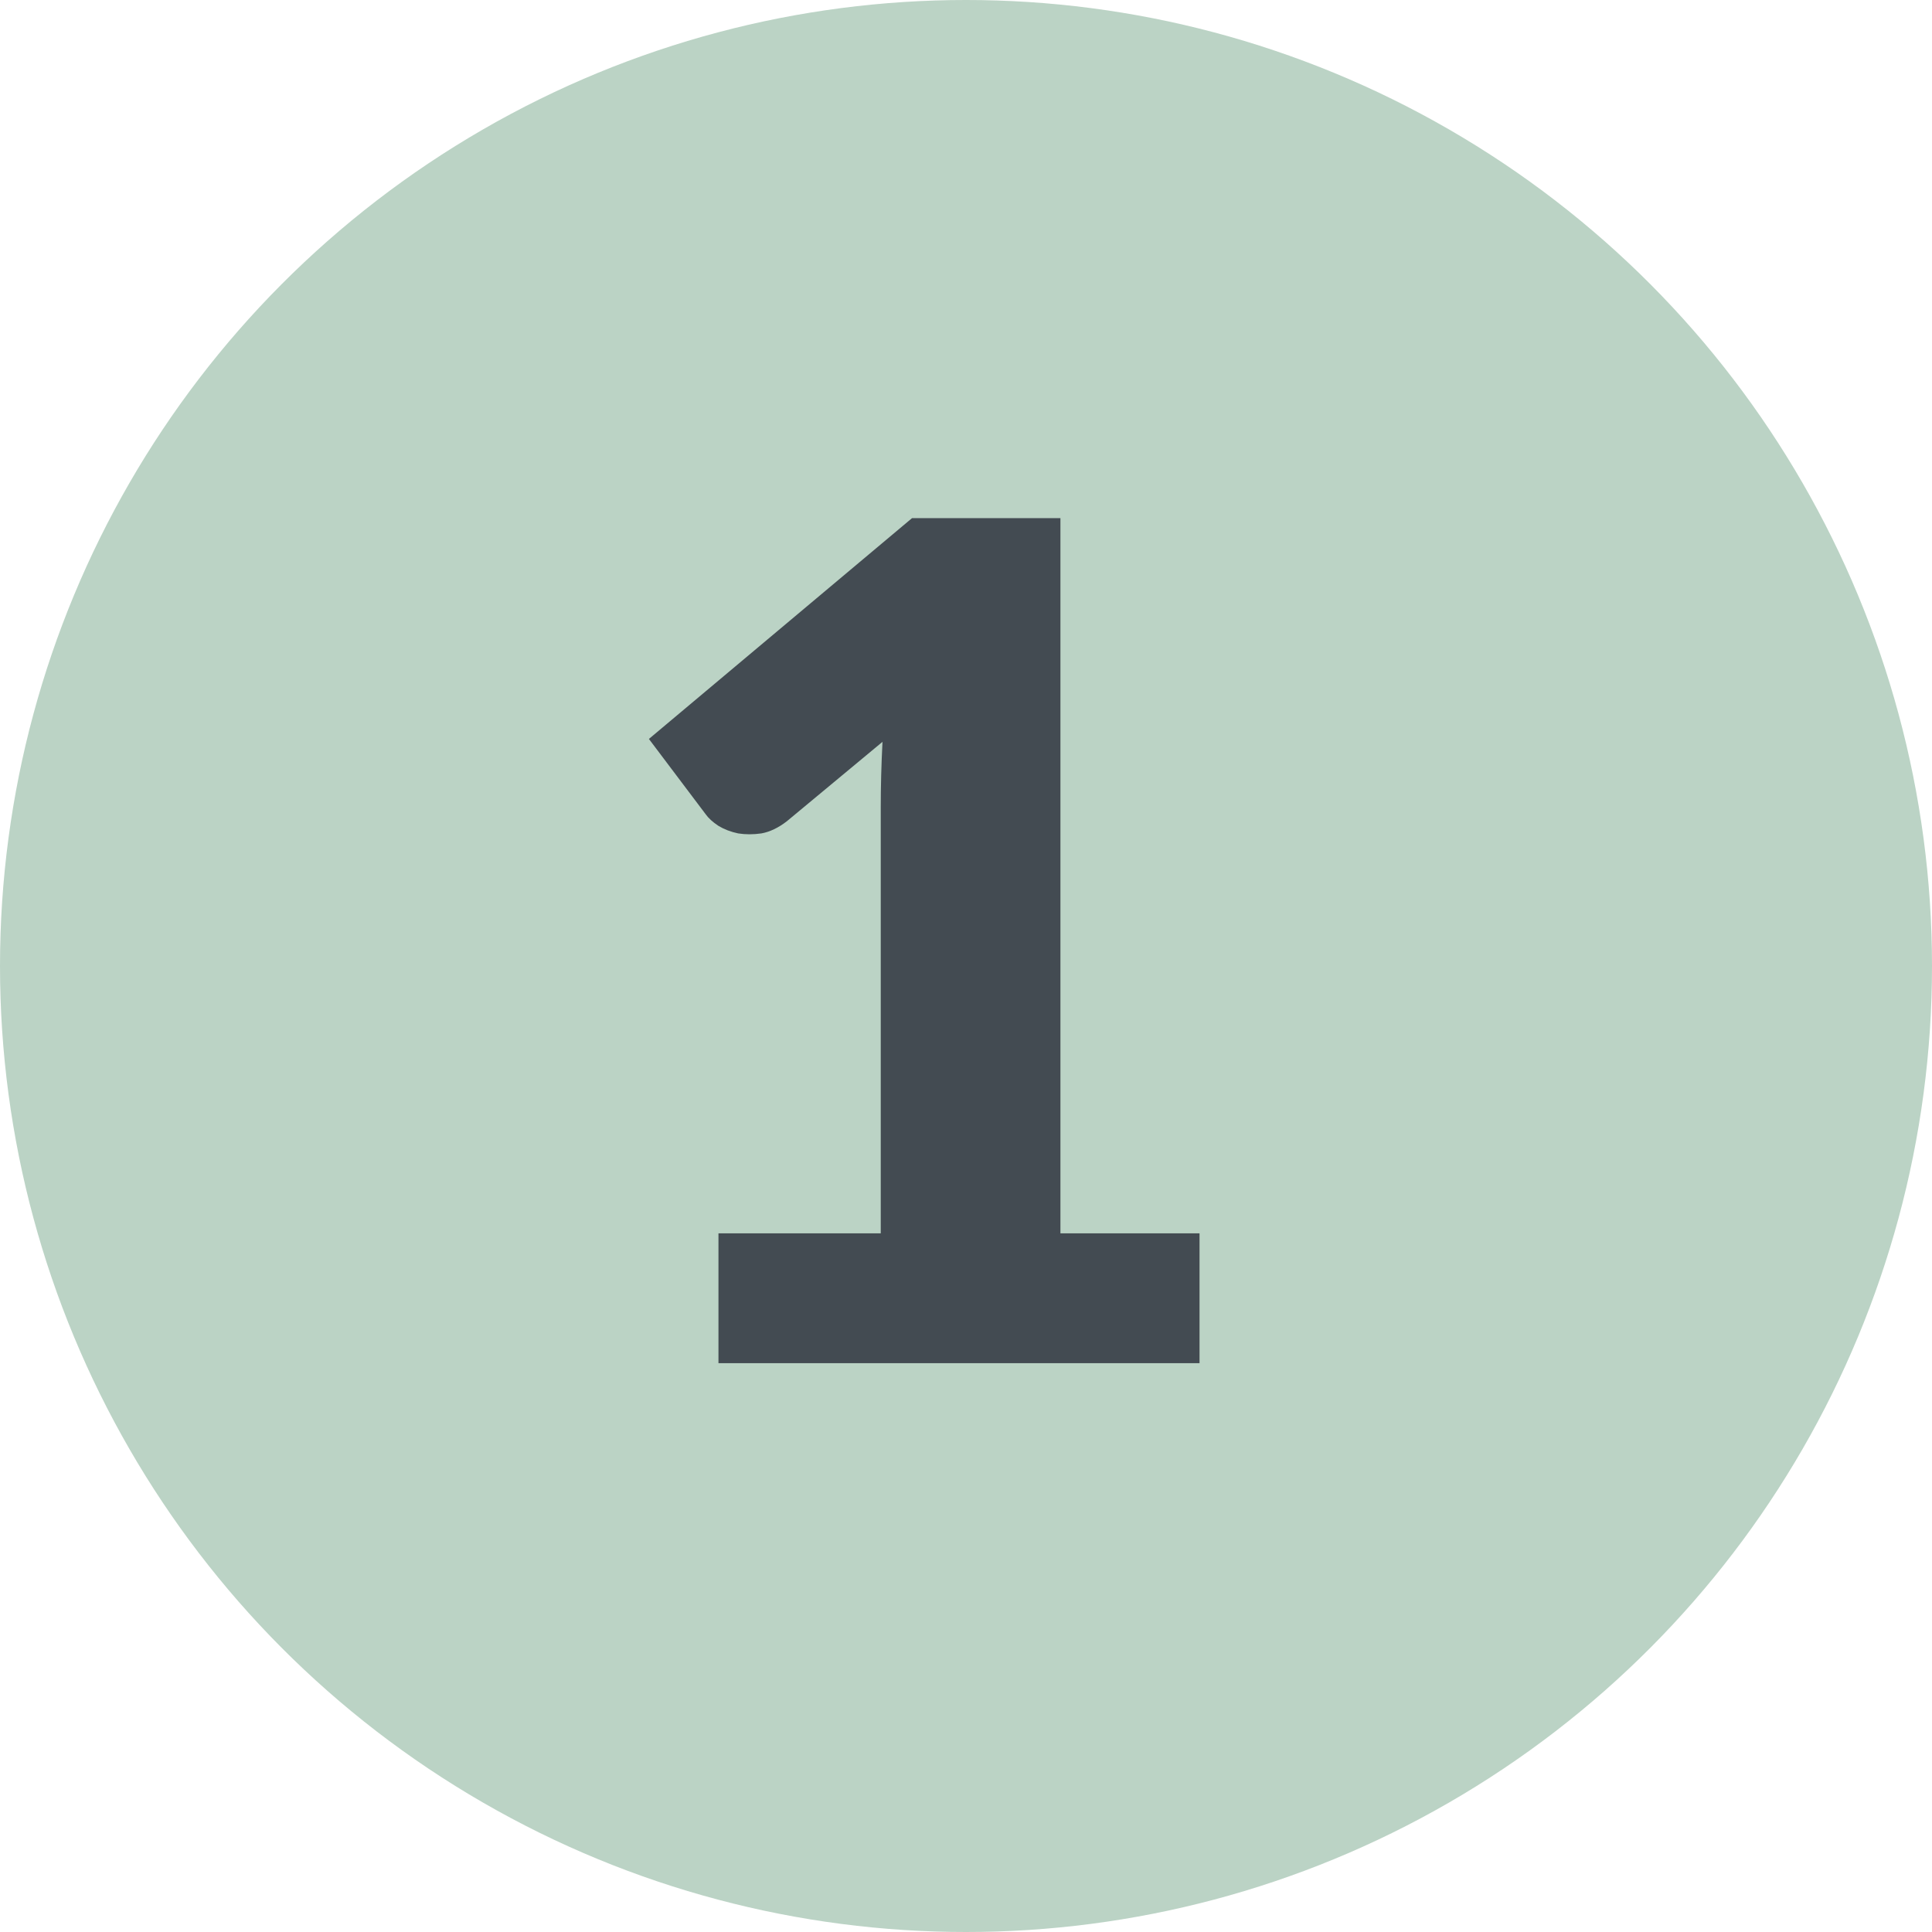
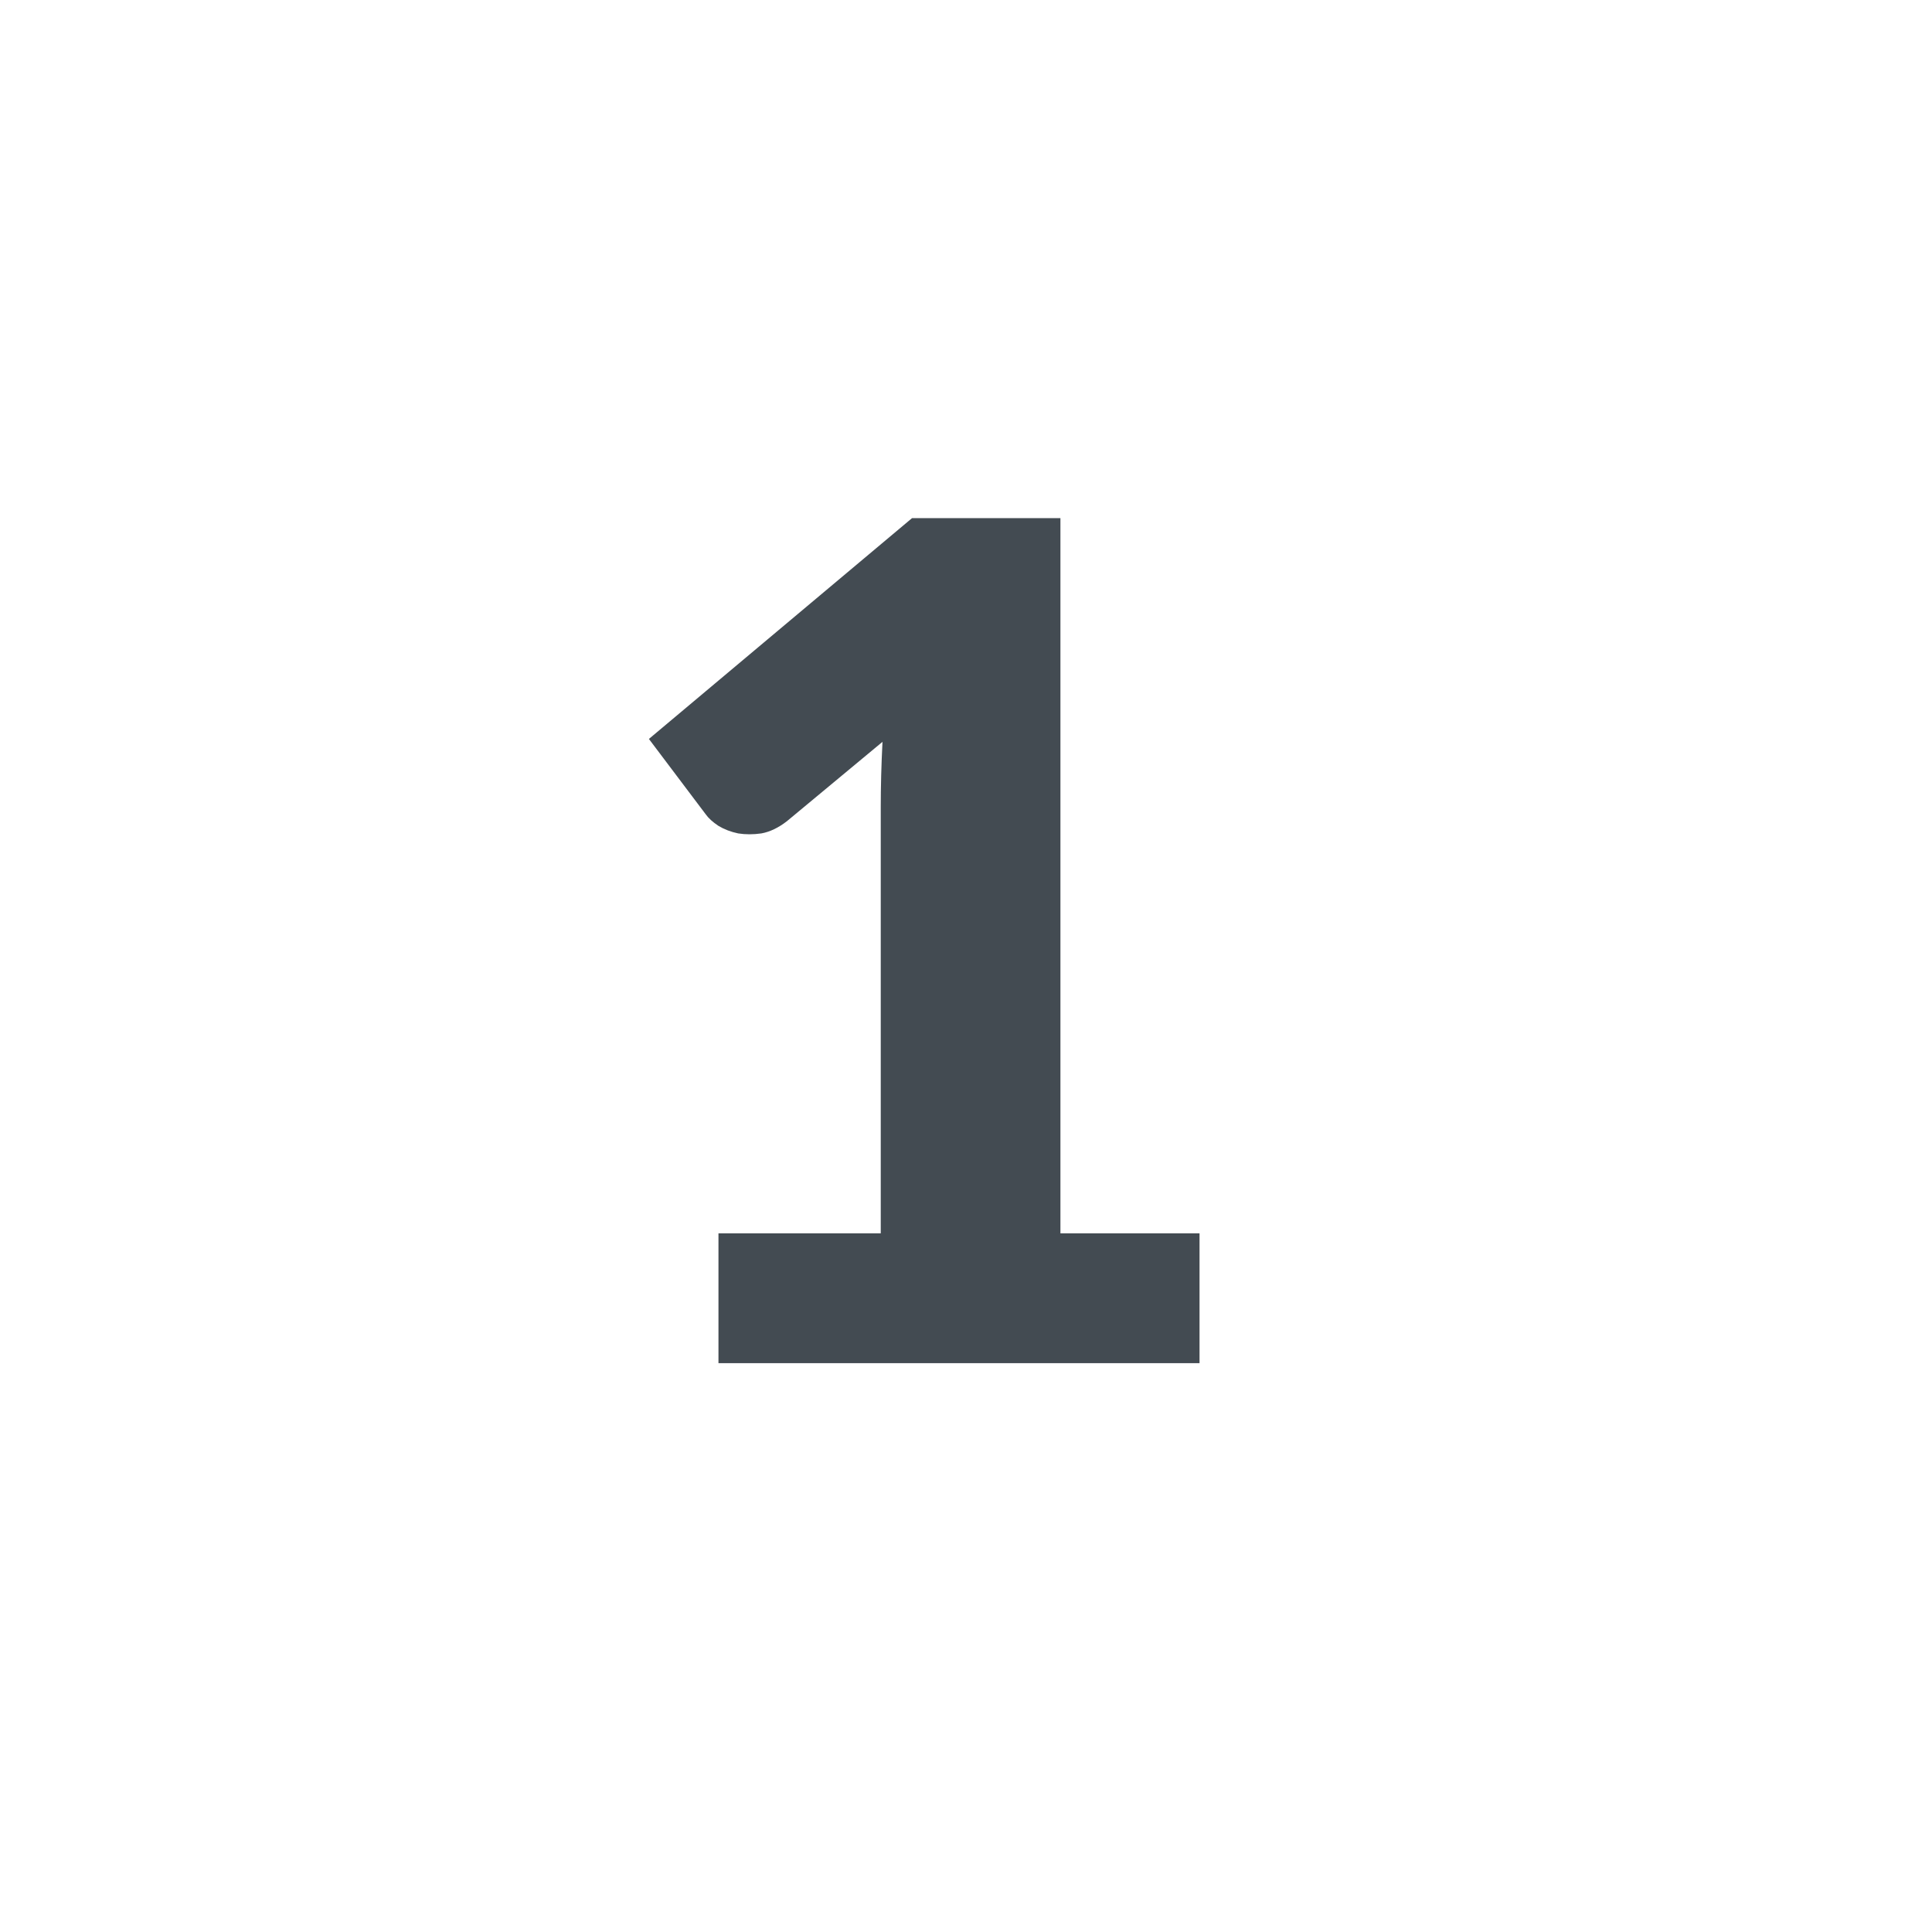
<svg xmlns="http://www.w3.org/2000/svg" width="40" height="40" viewBox="0 0 40 40" fill="none">
-   <circle cx="20" cy="20" r="20" fill="#BBD3C5" />
  <path d="M14.875 25.535H18.235V16.715C18.235 16.283 18.247 15.831 18.271 15.359L16.291 17.003C16.115 17.139 15.939 17.223 15.763 17.255C15.595 17.279 15.435 17.279 15.283 17.255C15.131 17.223 14.995 17.171 14.875 17.099C14.755 17.019 14.667 16.939 14.611 16.859L13.435 15.299L18.883 10.727H21.955V25.535H24.835V28.223H14.875V25.535Z" fill="#434B52" />
</svg>